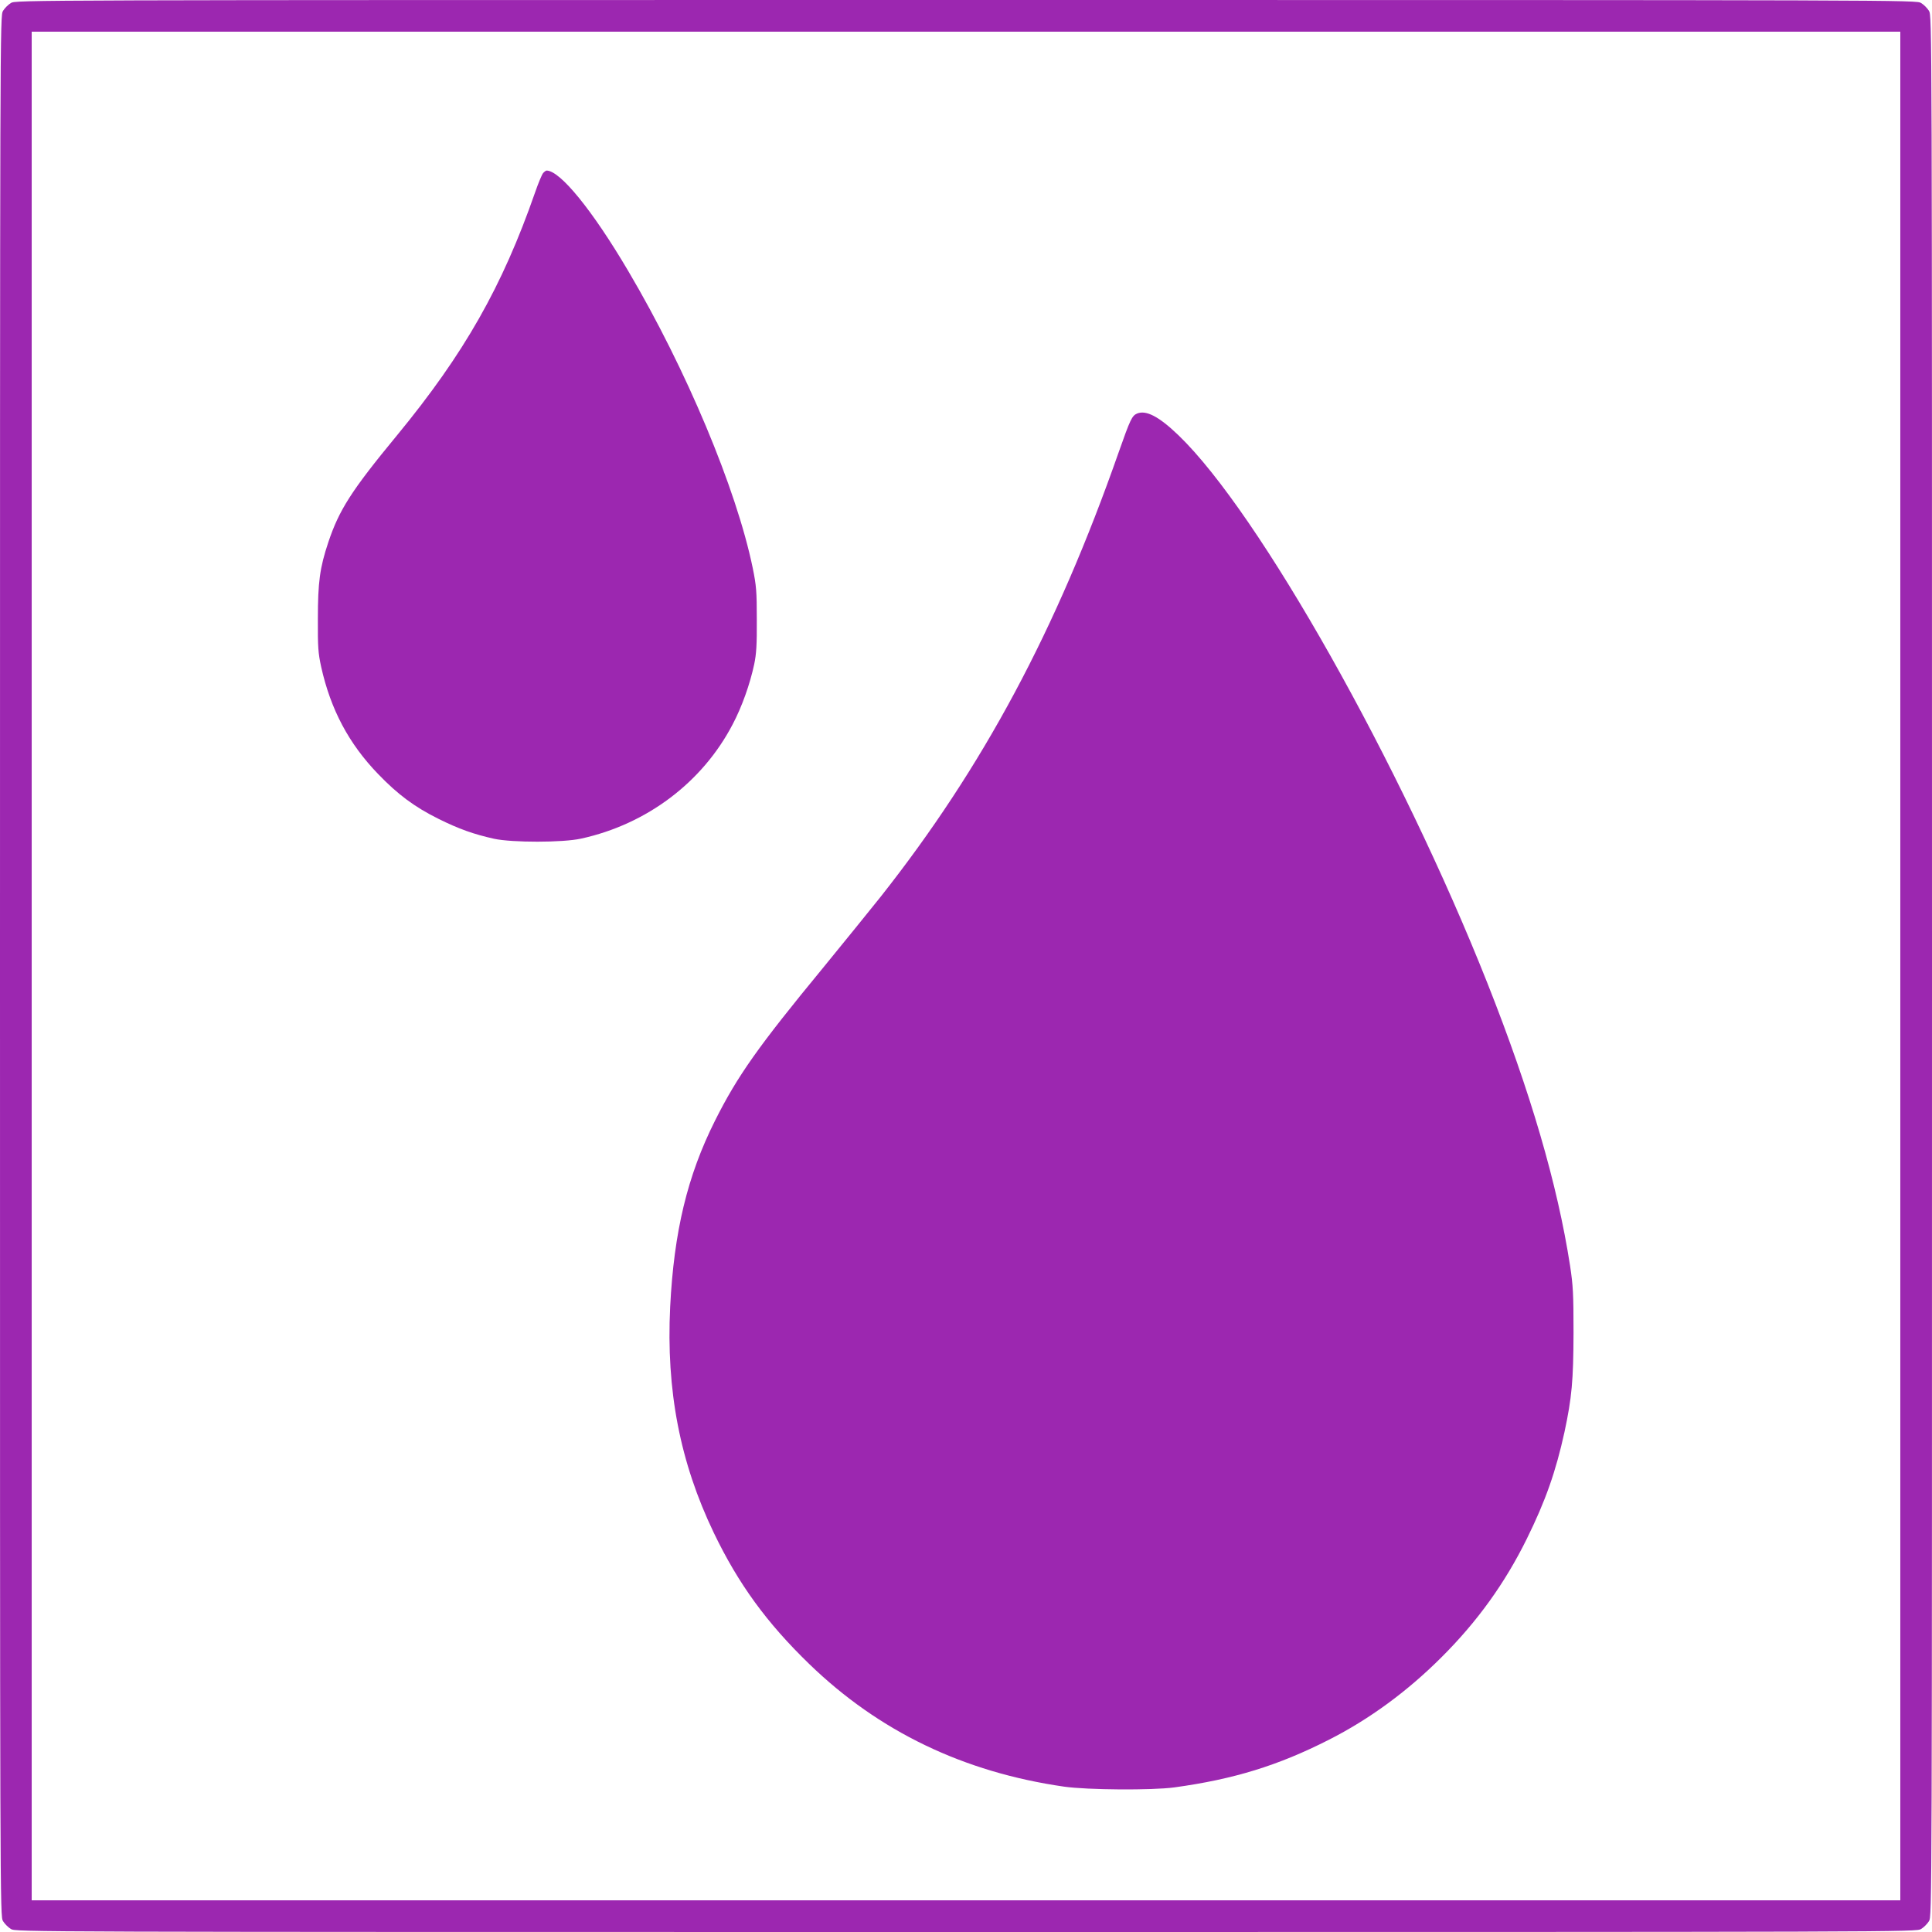
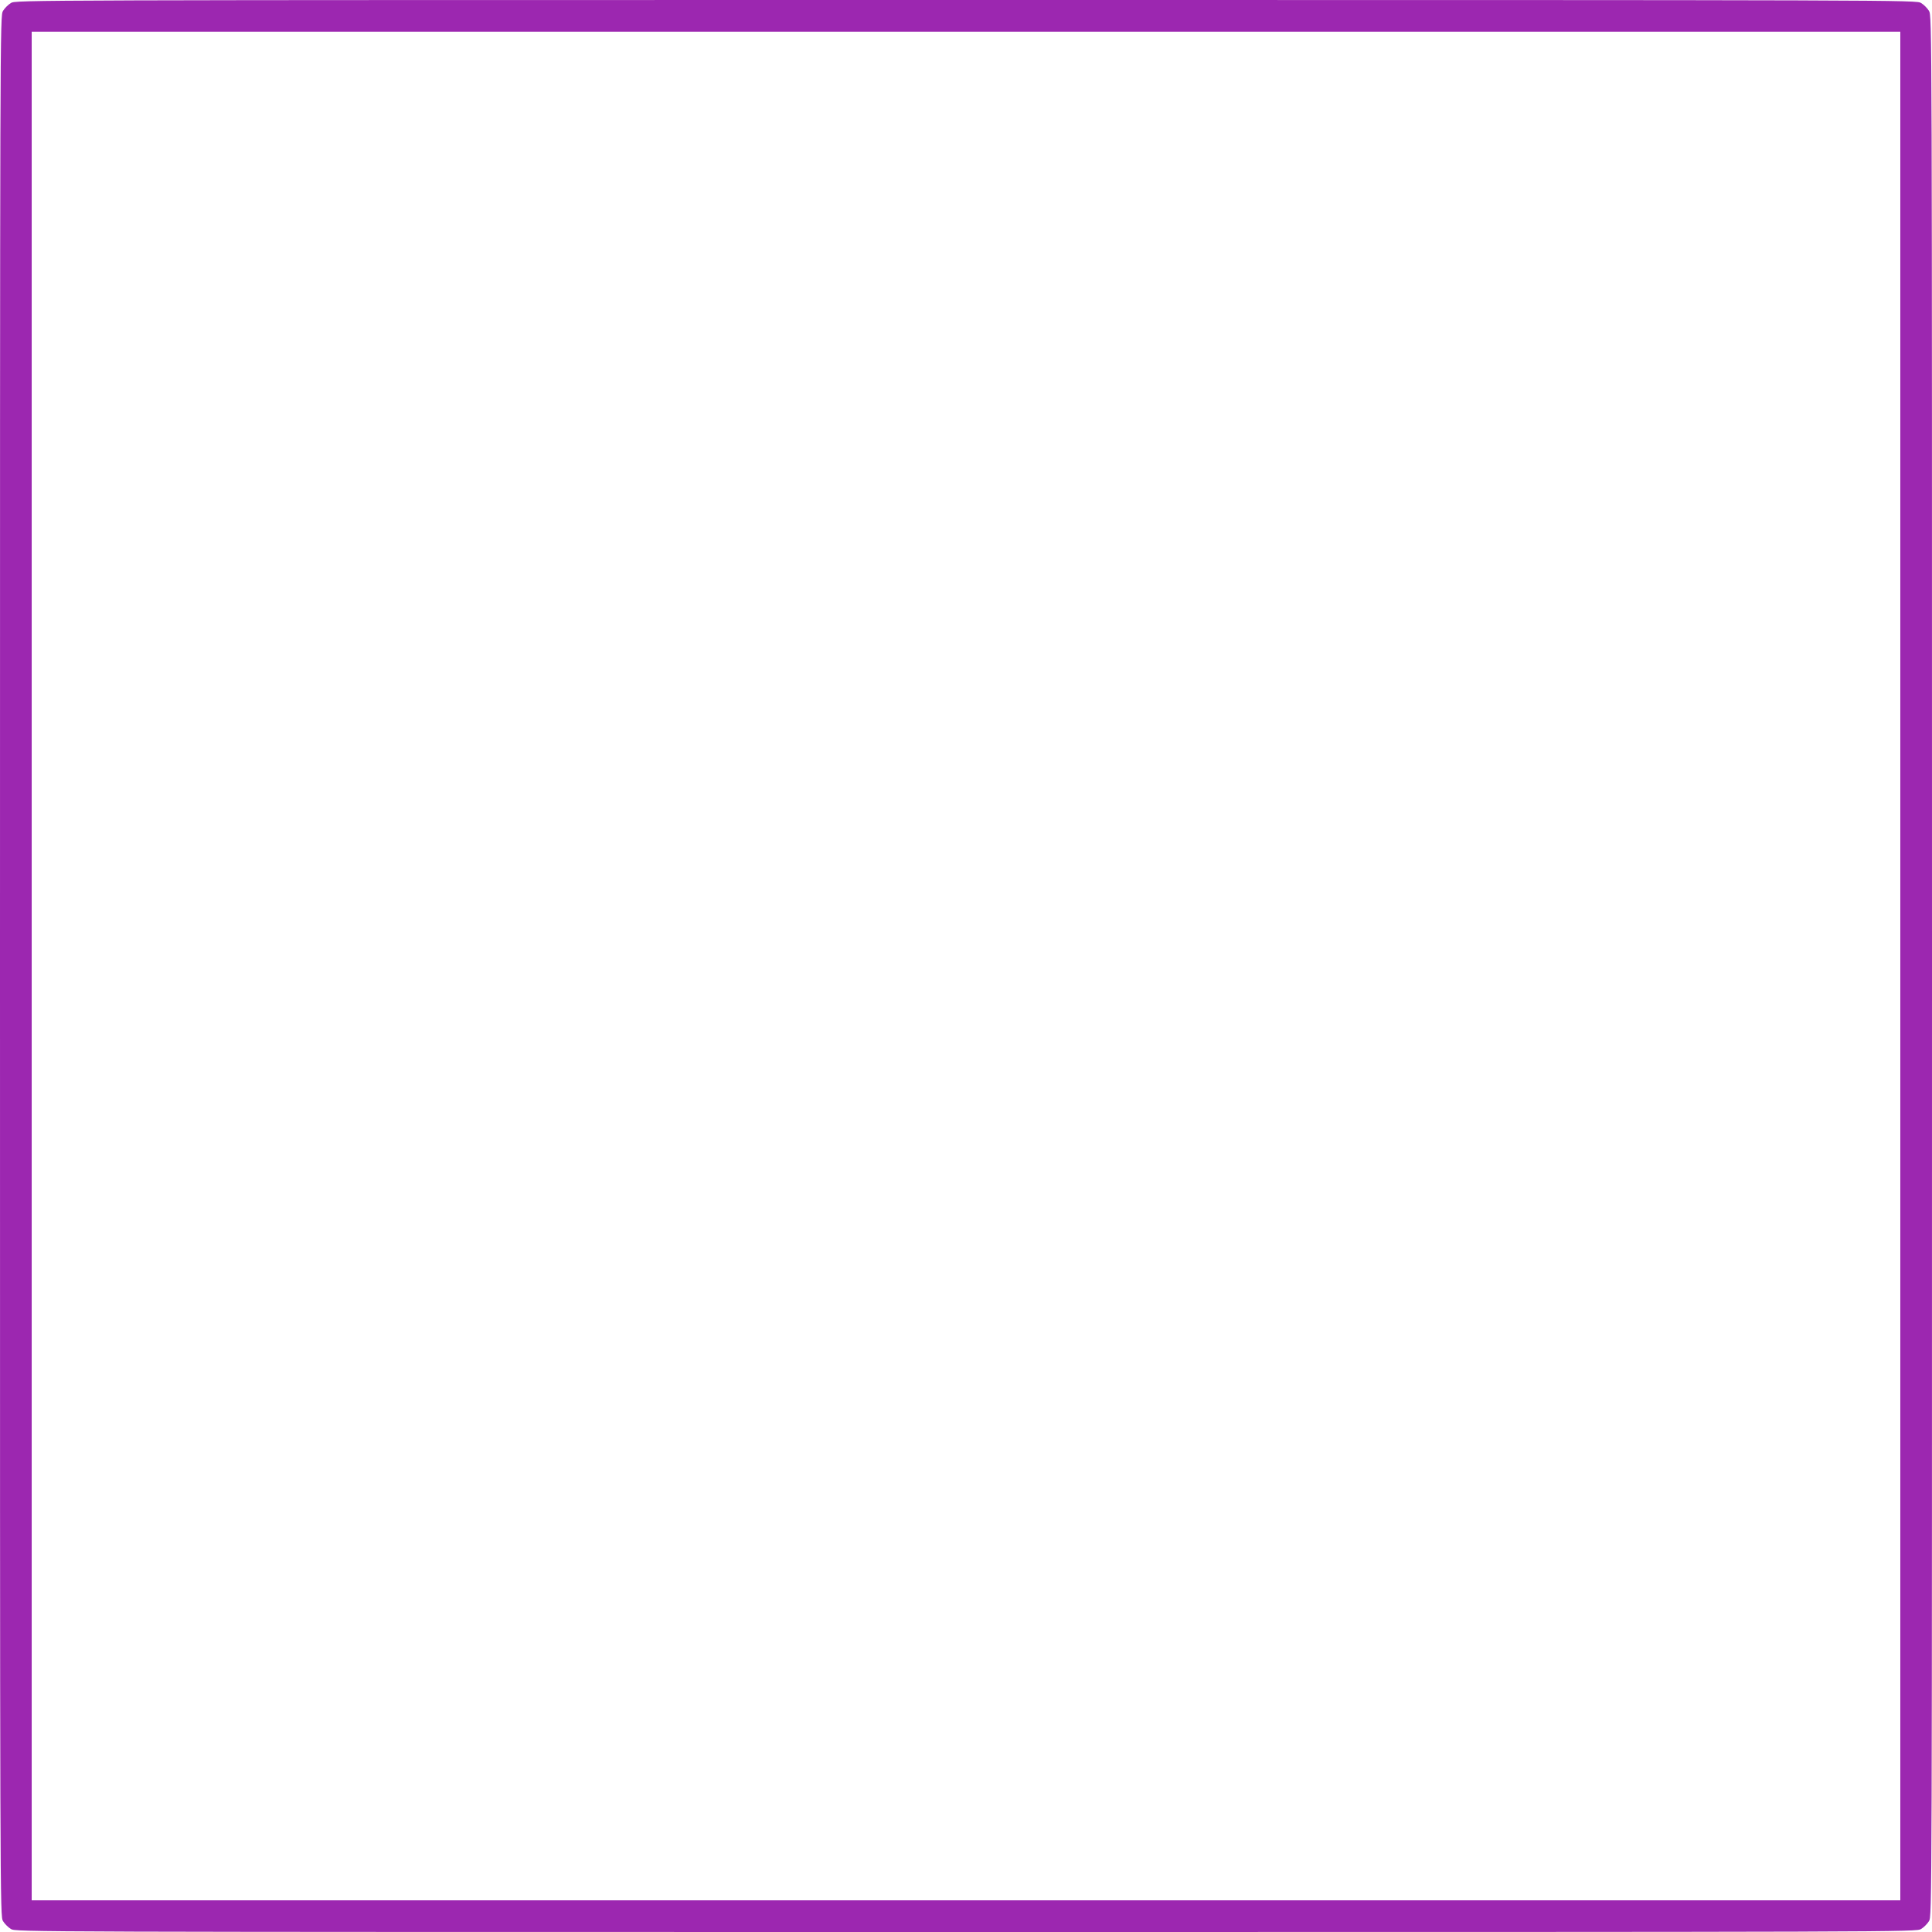
<svg xmlns="http://www.w3.org/2000/svg" version="1.0" width="1280pt" height="1280pt" viewBox="0 0 1280 1280" preserveAspectRatio="xMidYMid meet">
  <g transform="translate(0,1280) scale(0.1,-0.1)" fill="#9c27b0" stroke="none">
    <path d="M72 12780 c-18 -11 -41 -34 -52 -52 -20 -33 -20 -64 -20 -6328 0 -6264 0 -6295 20 -6328 11 -18 34 -41 52 -52 33 -20 64 -20 6328 -20 6264 0 6295 0 6328 20 18 11 41 34 52 52 20 33 20 64 20 6328 0 6264 0 6295 -20 6328 -11 18 -34 41 -52 52 -33 20 -64 20 -6328 20 -6264 0 -6295 0 -6328 -20z m12518 -6380 l0 -6190 -6190 0 -6190 0 0 6190 0 6190 6190 0 6190 0 0 -6190z" />
-     <path d="M3598 11653 c-8 -10 -32 -67 -53 -128 -217 -623 -469 -1068 -917 -1612 -301 -365 -381 -491 -453 -706 -56 -168 -69 -263 -69 -507 -1 -190 2 -227 22 -319 63 -282 183 -508 377 -709 131 -136 241 -218 400 -297 137 -68 234 -102 368 -132 119 -26 457 -26 577 1 435 95 804 373 1004 757 61 115 115 267 143 399 14 67 18 129 17 295 0 188 -3 224 -27 342 -108 524 -441 1318 -825 1968 -237 402 -451 665 -541 665 -4 0 -15 -8 -23 -17z" />
-     <path d="M7533 10060 c-33 -14 -45 -39 -121 -255 -414 -1181 -898 -2086 -1578 -2947 -67 -84 -238 -295 -381 -470 -430 -522 -567 -716 -716 -1013 -183 -365 -272 -735 -297 -1234 -27 -554 65 -1029 289 -1496 163 -339 351 -597 633 -870 461 -446 1021 -716 1688 -812 154 -22 582 -25 730 -5 394 54 689 145 1025 316 268 136 520 321 745 546 238 237 421 492 565 784 125 253 193 448 250 708 49 229 59 341 60 658 0 260 -3 313 -23 445 -84 541 -262 1150 -547 1870 -577 1456 -1513 3117 -2047 3631 -130 125 -215 169 -275 144z" />
  </g>
</svg>